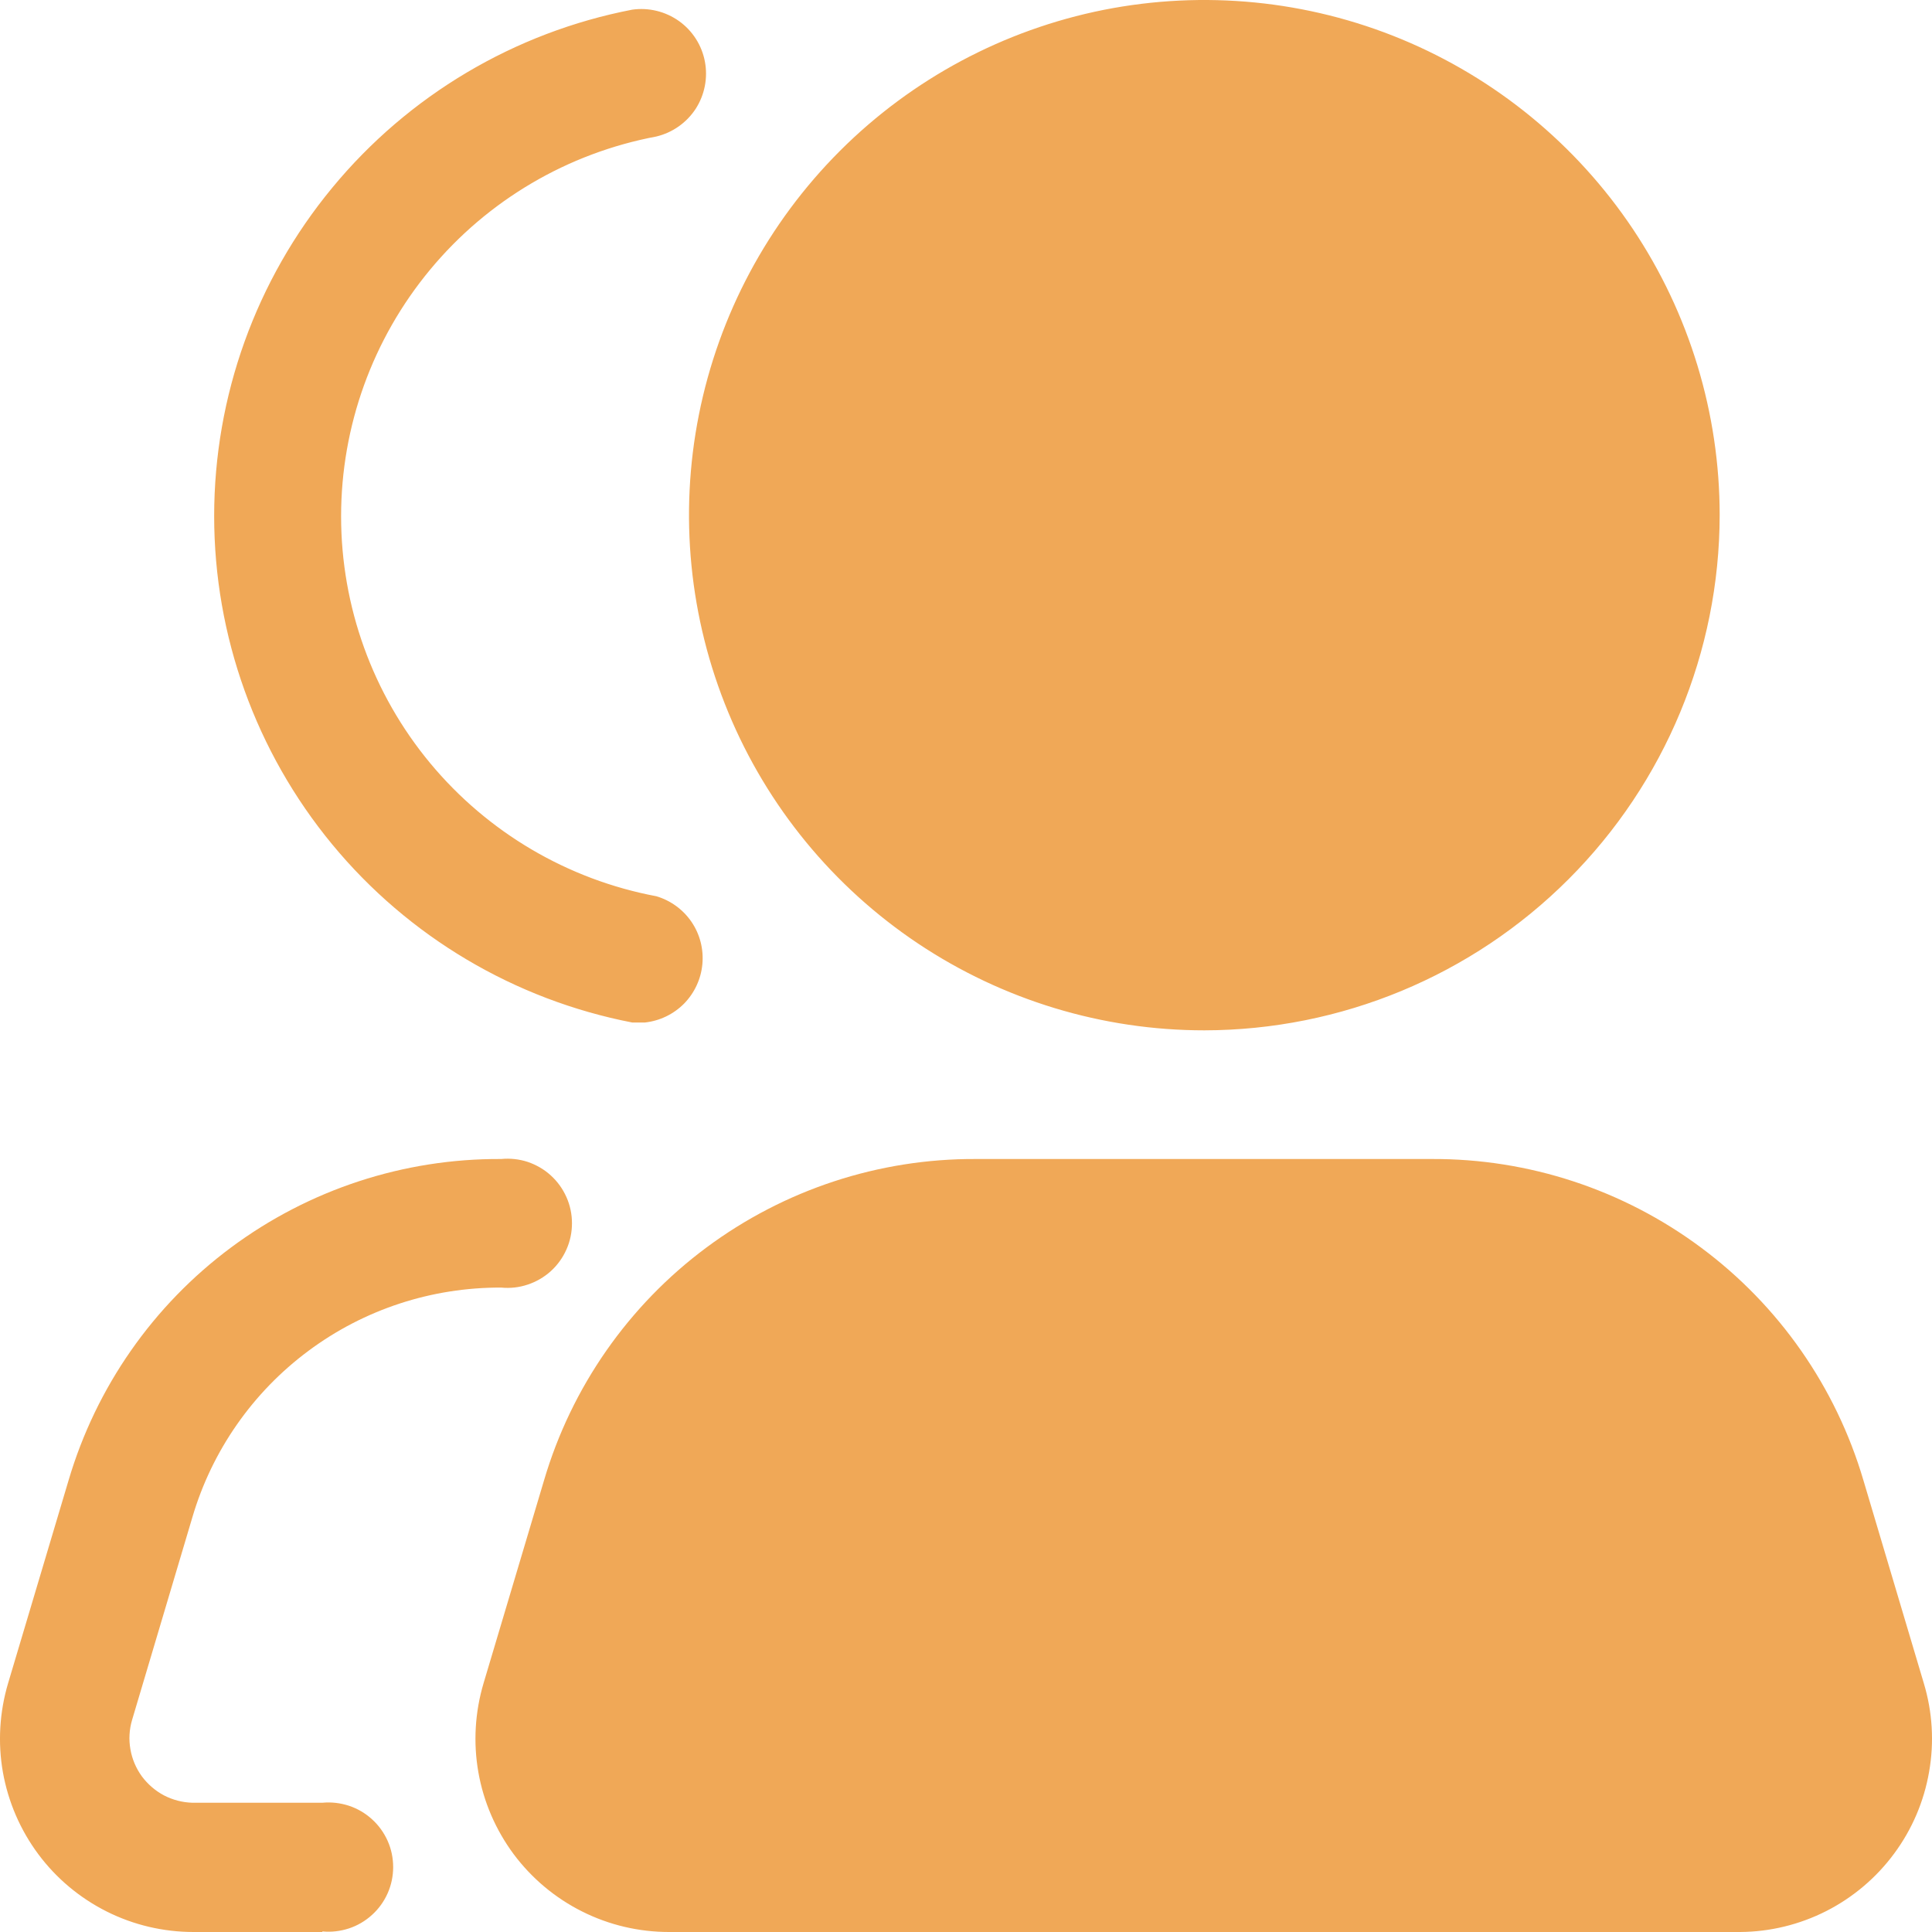
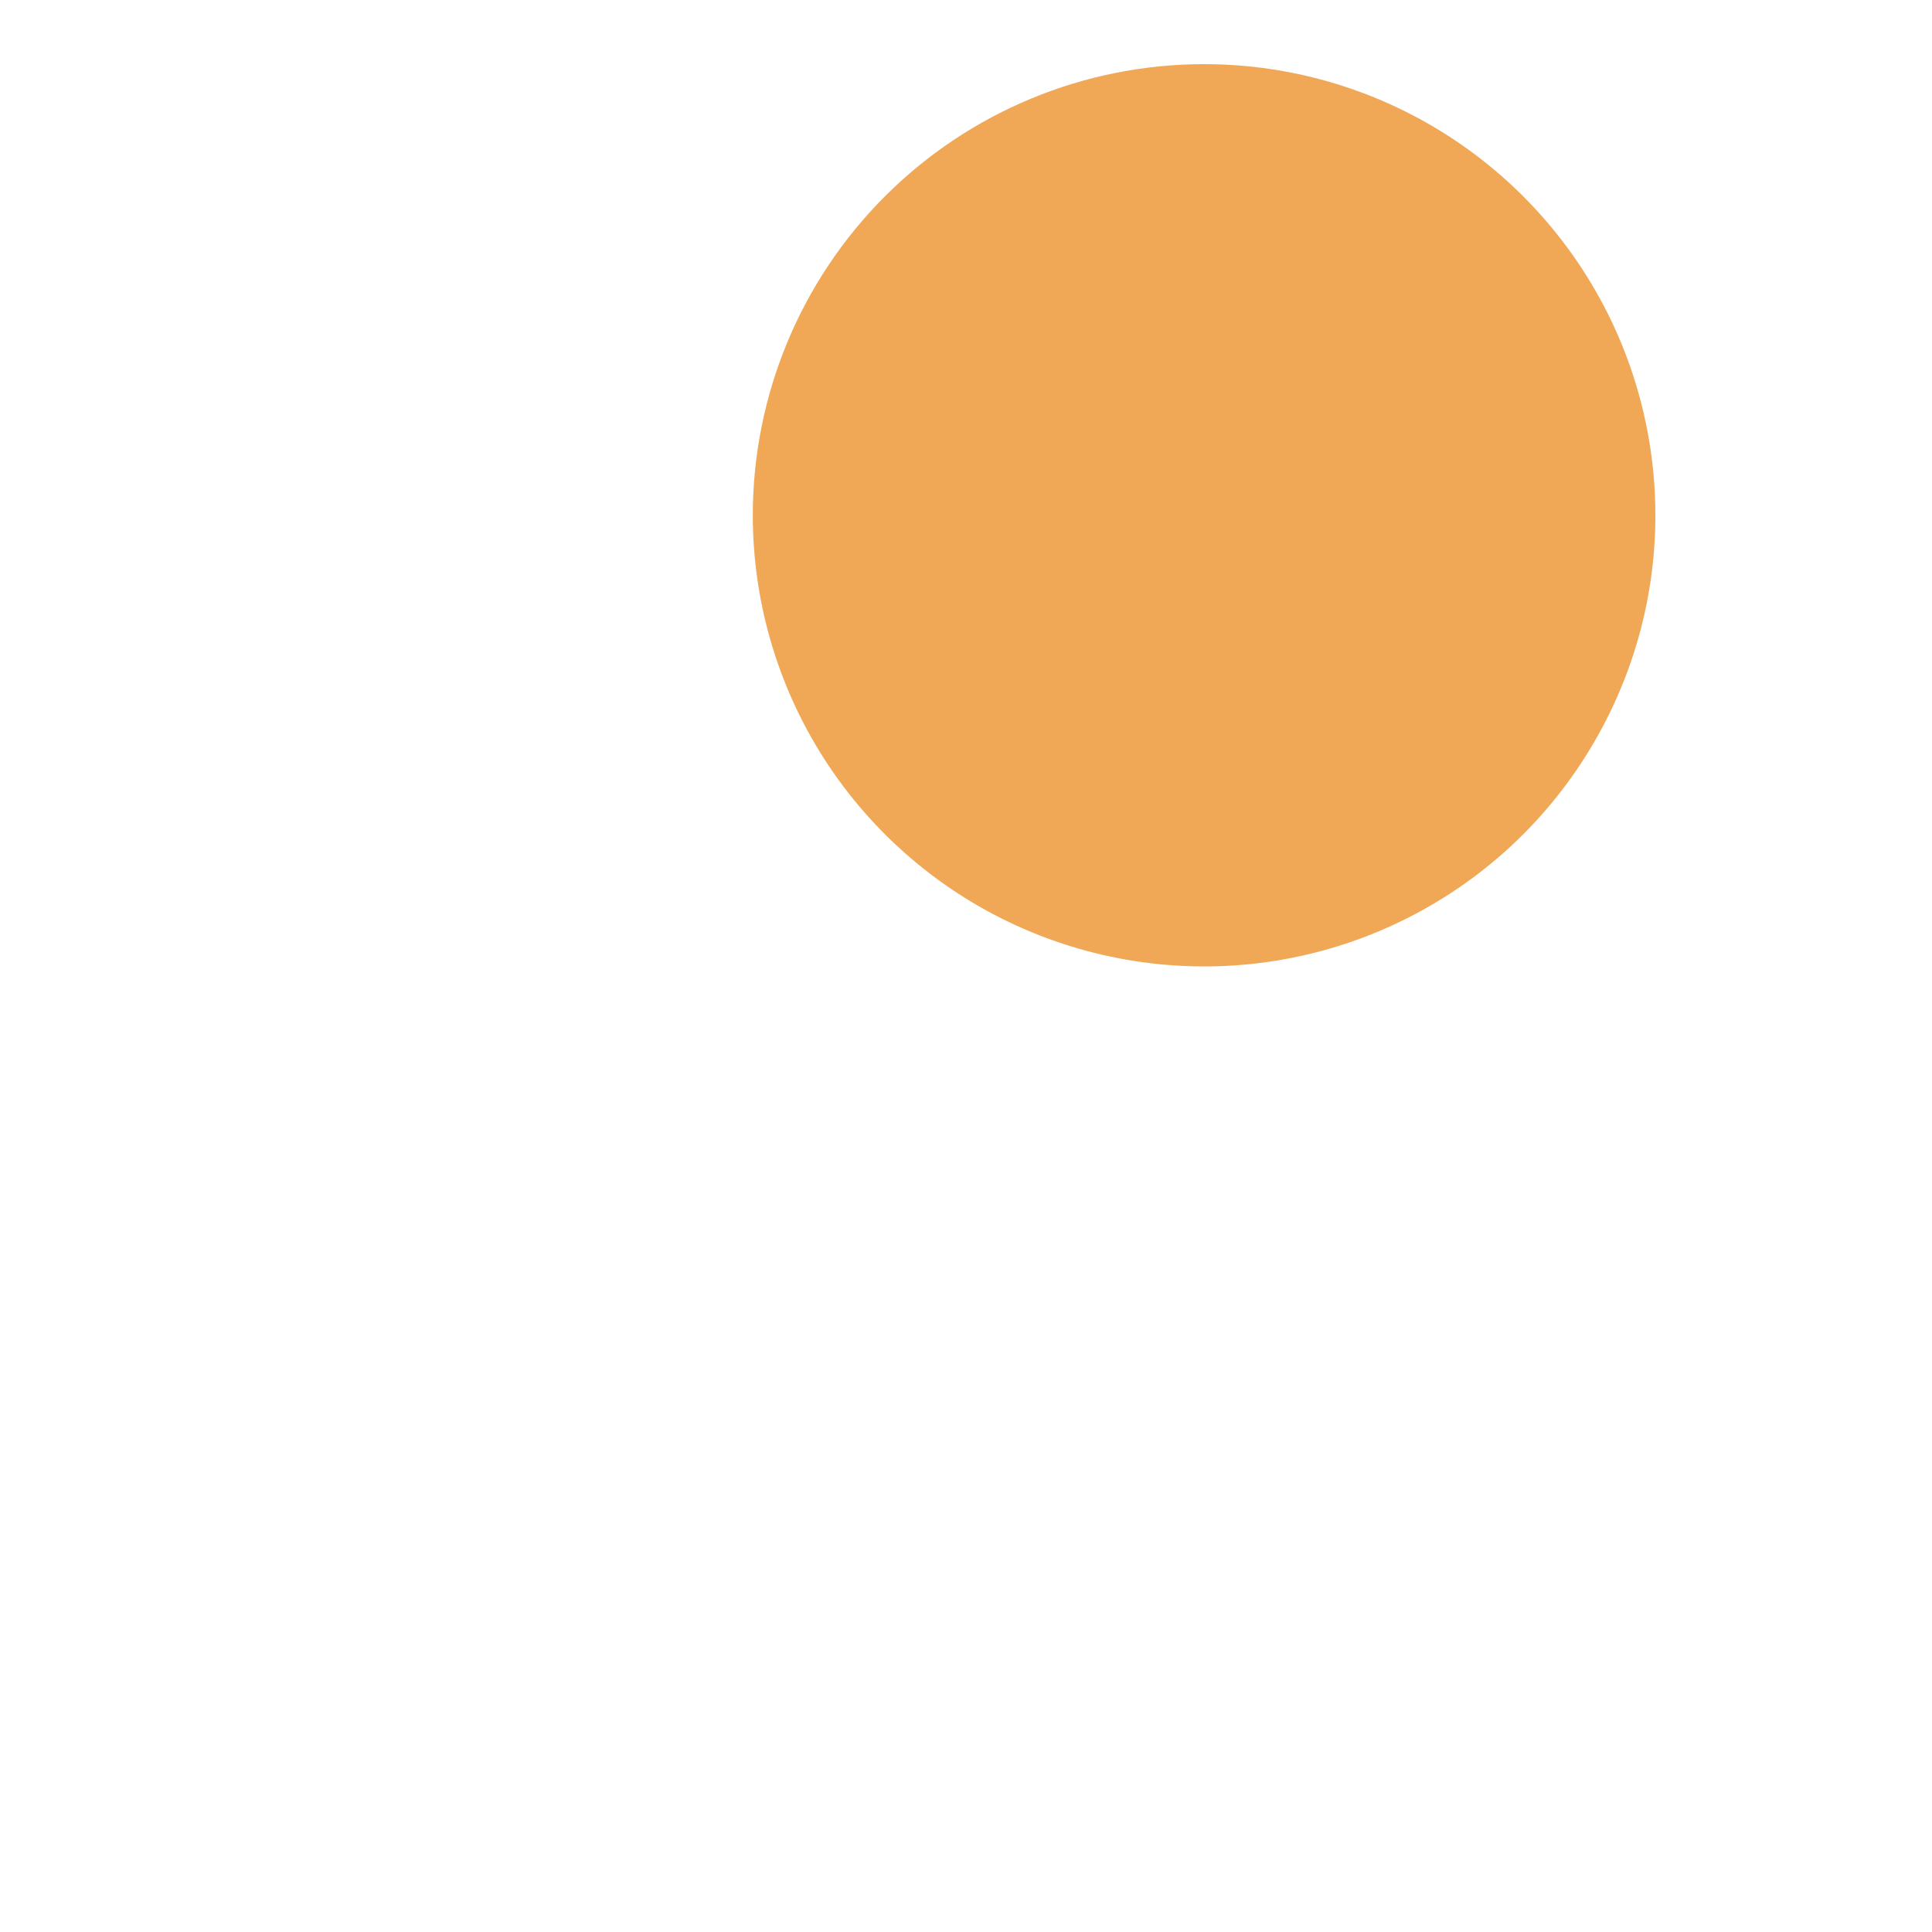
<svg xmlns="http://www.w3.org/2000/svg" width="20" height="20" viewBox="0 0 20 20" fill="none">
  <g id="friend.svg" clip-path="url(#clip0_2860_2629)">
    <path id="Vector" fill-rule="evenodd" clip-rule="evenodd" d="M12.465 0.664C13.389 0.664 14.292 0.938 15.06 1.451C15.828 1.964 16.427 2.694 16.781 3.547C17.134 4.4 17.227 5.339 17.047 6.245C16.866 7.151 16.421 7.983 15.768 8.637C15.115 9.29 14.282 9.735 13.376 9.915C12.47 10.095 11.53 10.002 10.677 9.649C9.823 9.296 9.094 8.697 8.58 7.929C8.067 7.161 7.793 6.258 7.793 5.334C7.793 4.096 8.285 2.908 9.161 2.032C10.037 1.156 11.226 0.664 12.465 0.664Z" fill="#F0A857" />
-     <path id="Vector_2" fill-rule="evenodd" clip-rule="evenodd" d="M19.288 17.617C19.348 17.815 19.361 18.023 19.327 18.226C19.293 18.43 19.212 18.622 19.091 18.789C18.969 18.955 18.811 19.091 18.628 19.187C18.445 19.282 18.243 19.333 18.037 19.337H6.924C6.718 19.333 6.515 19.282 6.332 19.187C6.15 19.091 5.991 18.955 5.87 18.789C5.749 18.622 5.668 18.43 5.634 18.226C5.599 18.023 5.613 17.815 5.673 17.617L6.298 15.517C6.546 14.693 7.052 13.97 7.743 13.457C8.434 12.943 9.271 12.666 10.132 12.666H14.847C15.708 12.666 16.546 12.943 17.236 13.457C17.927 13.97 18.434 14.693 18.681 15.517L19.306 17.617H19.288Z" fill="#F0A857" />
-     <path id="Vector_3" d="M18.014 20H6.926C6.614 20 6.306 19.928 6.027 19.788C5.747 19.648 5.505 19.445 5.318 19.195C5.132 18.944 5.006 18.654 4.952 18.346C4.898 18.039 4.917 17.723 5.006 17.424L5.632 15.324C5.916 14.36 6.506 13.514 7.312 12.915C8.119 12.315 9.098 11.993 10.103 11.998H14.819C15.824 11.993 16.803 12.315 17.609 12.915C18.416 13.514 19.006 14.36 19.29 15.324L19.915 17.424C20.005 17.722 20.024 18.036 19.97 18.342C19.917 18.648 19.794 18.937 19.609 19.187C19.425 19.437 19.184 19.641 18.908 19.782C18.631 19.923 18.325 19.998 18.014 20ZM10.109 13.329C9.391 13.326 8.691 13.555 8.115 13.984C7.539 14.412 7.117 15.016 6.914 15.705L6.288 17.806C6.26 17.904 6.254 18.008 6.271 18.108C6.289 18.209 6.33 18.305 6.39 18.388C6.451 18.47 6.529 18.538 6.62 18.586C6.711 18.633 6.811 18.659 6.914 18.662H18.014C18.117 18.659 18.217 18.633 18.308 18.586C18.399 18.538 18.477 18.47 18.538 18.388C18.598 18.305 18.639 18.209 18.657 18.108C18.674 18.008 18.668 17.904 18.64 17.806L18.014 15.705C17.811 15.016 17.389 14.412 16.813 13.984C16.237 13.555 15.537 13.326 14.819 13.329H10.109ZM3.337 20H2.004C1.692 20 1.384 19.928 1.105 19.788C0.826 19.648 0.583 19.445 0.397 19.195C0.21 18.944 0.085 18.654 0.03 18.346C-0.024 18.039 -0.005 17.723 0.084 17.424L0.71 15.324C0.995 14.359 1.585 13.513 2.393 12.913C3.201 12.313 4.181 11.992 5.188 11.998C5.281 11.989 5.374 11.999 5.463 12.028C5.551 12.058 5.633 12.105 5.702 12.168C5.771 12.231 5.826 12.307 5.864 12.393C5.902 12.478 5.921 12.57 5.921 12.663C5.921 12.757 5.902 12.849 5.864 12.934C5.826 13.02 5.771 13.096 5.702 13.159C5.633 13.221 5.551 13.269 5.463 13.298C5.374 13.328 5.281 13.338 5.188 13.329C4.469 13.326 3.769 13.555 3.193 13.984C2.617 14.412 2.195 15.016 1.992 15.705L1.367 17.806C1.338 17.904 1.332 18.008 1.35 18.108C1.367 18.209 1.408 18.305 1.468 18.388C1.529 18.47 1.607 18.538 1.698 18.586C1.789 18.633 1.889 18.659 1.992 18.662H3.337C3.429 18.653 3.523 18.664 3.612 18.693C3.7 18.722 3.782 18.77 3.851 18.833C3.92 18.895 3.975 18.972 4.013 19.057C4.051 19.142 4.07 19.235 4.07 19.328C4.07 19.421 4.051 19.513 4.013 19.599C3.975 19.684 3.92 19.761 3.851 19.823C3.782 19.886 3.7 19.934 3.612 19.963C3.523 19.992 3.429 20.003 3.337 19.994V20ZM12.467 10.666C11.412 10.666 10.381 10.353 9.503 9.767C8.626 9.181 7.942 8.348 7.539 7.374C7.135 6.399 7.029 5.327 7.235 4.293C7.441 3.258 7.949 2.308 8.695 1.562C9.441 0.816 10.392 0.308 11.426 0.102C12.461 -0.103 13.534 0.002 14.509 0.406C15.483 0.81 16.316 1.493 16.903 2.37C17.489 3.247 17.802 4.278 17.802 5.333C17.8 6.747 17.237 8.102 16.237 9.102C15.237 10.102 13.881 10.664 12.467 10.666ZM12.467 1.332C11.675 1.332 10.902 1.566 10.243 2.006C9.585 2.446 9.072 3.071 8.769 3.802C8.466 4.533 8.387 5.337 8.542 6.114C8.696 6.89 9.077 7.603 9.637 8.162C10.197 8.722 10.91 9.103 11.686 9.257C12.463 9.412 13.268 9.332 13.999 9.03C14.73 8.727 15.355 8.214 15.795 7.556C16.235 6.898 16.47 6.124 16.47 5.333C16.47 4.271 16.048 3.253 15.298 2.501C14.547 1.75 13.529 1.327 12.467 1.325V1.332ZM6.67 10.585H6.545C5.327 10.349 4.228 9.697 3.439 8.741C2.649 7.784 2.217 6.583 2.217 5.342C2.217 4.102 2.649 2.9 3.439 1.944C4.228 0.987 5.327 0.335 6.545 0.1C6.715 0.076 6.888 0.118 7.029 0.218C7.169 0.318 7.265 0.468 7.297 0.637C7.329 0.806 7.295 0.981 7.202 1.126C7.108 1.27 6.962 1.373 6.795 1.413C5.878 1.585 5.049 2.072 4.453 2.791C3.857 3.509 3.531 4.412 3.531 5.345C3.531 6.278 3.857 7.182 4.453 7.9C5.049 8.618 5.878 9.106 6.795 9.278C6.943 9.322 7.072 9.416 7.159 9.544C7.246 9.672 7.285 9.826 7.271 9.98C7.257 10.134 7.19 10.278 7.082 10.389C6.973 10.499 6.83 10.568 6.676 10.585H6.67Z" fill="#F0A857" />
  </g>
  <defs>
    <clipPath id="clip0_2860_2629">
      <rect width="20" height="20" fill="white" />
    </clipPath>
  </defs>
</svg>